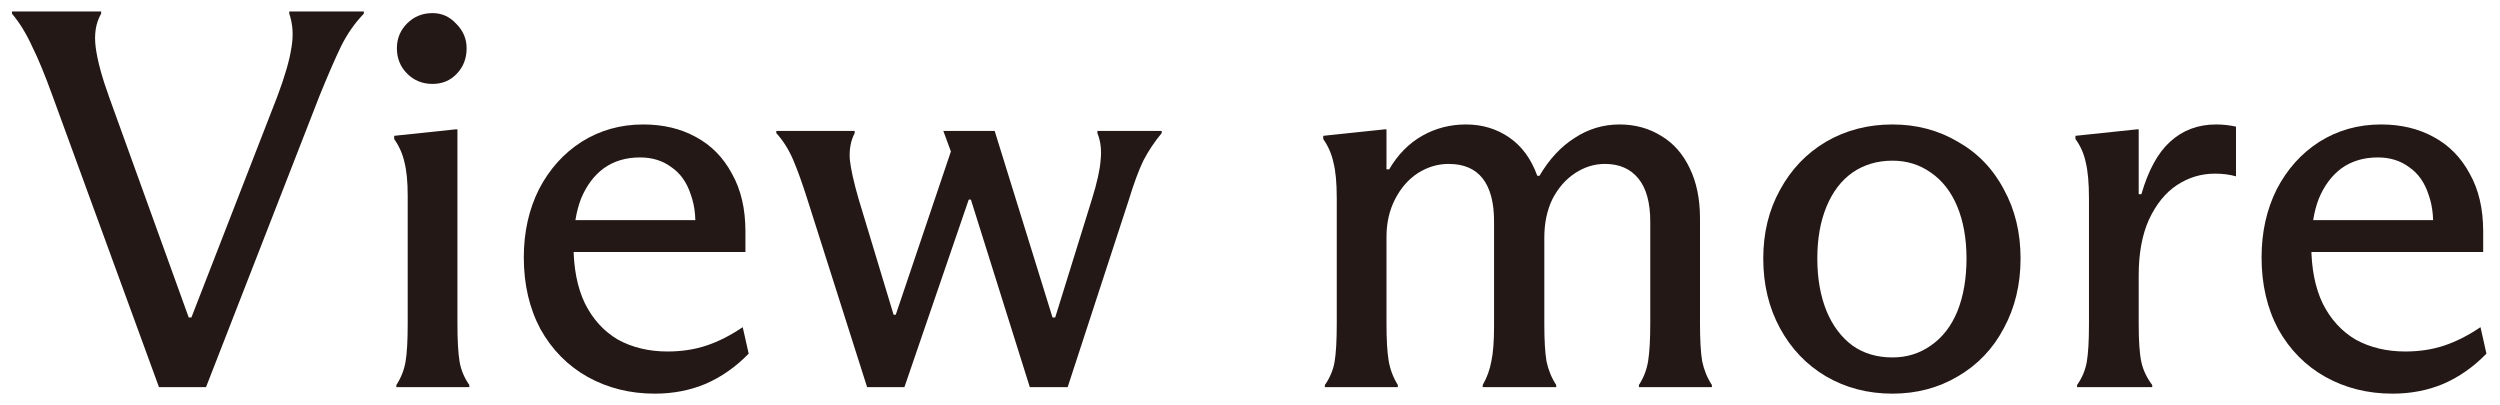
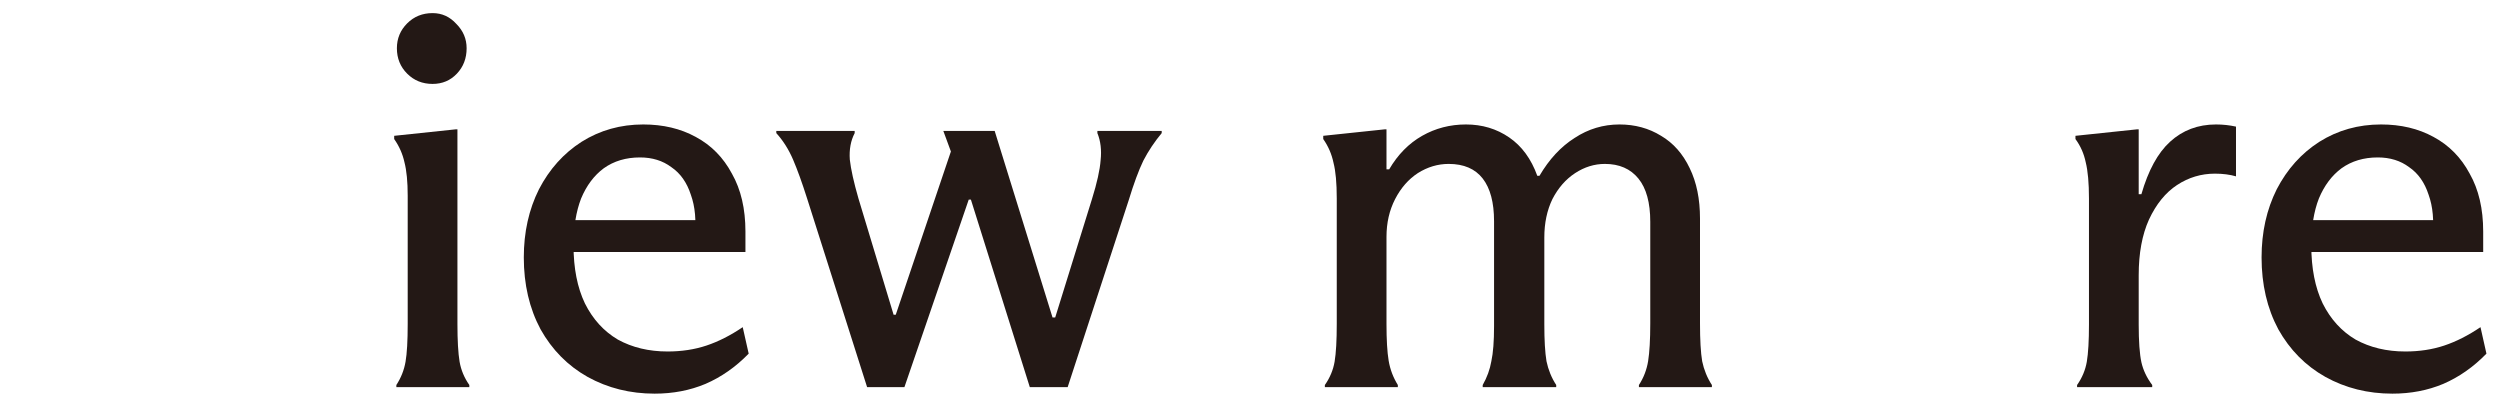
<svg xmlns="http://www.w3.org/2000/svg" width="148" height="24" viewBox="0 0 148 24" fill="none">
  <path d="M141.629 23.304C140.178 23.304 138.855 22.974 137.661 22.312C136.487 21.651 135.559 20.712 134.877 19.496C134.215 18.259 133.885 16.84 133.885 15.24C133.885 13.747 134.183 12.403 134.781 11.208C135.399 10.014 136.242 9.075 137.309 8.392C138.397 7.71 139.613 7.368 140.957 7.368C142.13 7.368 143.165 7.614 144.061 8.104C144.978 8.595 145.693 9.32 146.205 10.28C146.738 11.219 147.005 12.36 147.005 13.704V14.92H136.189V13.032H145.565L143.997 14.056C144.103 13.075 144.029 12.232 143.773 11.528C143.538 10.803 143.154 10.259 142.621 9.896C142.109 9.512 141.49 9.32 140.765 9.32C139.933 9.32 139.218 9.534 138.621 9.96C138.045 10.387 137.597 10.984 137.277 11.752C136.978 12.52 136.829 13.448 136.829 14.536C136.829 15.88 137.053 17.021 137.501 17.96C137.97 18.899 138.621 19.613 139.453 20.104C140.306 20.573 141.287 20.808 142.397 20.808C143.229 20.808 143.997 20.691 144.701 20.456C145.405 20.221 146.119 19.859 146.845 19.368L147.197 20.936C146.429 21.726 145.575 22.323 144.637 22.728C143.719 23.112 142.717 23.304 141.629 23.304Z" fill="#231815" />
  <path d="M123.667 11.752C123.667 10.835 123.603 10.12 123.475 9.608C123.369 9.096 123.166 8.637 122.867 8.232V8.04L126.515 7.656H126.611V11.496H126.771C127.177 10.088 127.742 9.053 128.467 8.392C129.214 7.71 130.121 7.368 131.187 7.368C131.593 7.368 131.987 7.411 132.371 7.496V10.44C132.009 10.334 131.593 10.28 131.123 10.28C130.313 10.28 129.566 10.504 128.883 10.952C128.201 11.4 127.646 12.083 127.219 13C126.814 13.896 126.611 14.995 126.611 16.296V19.208C126.611 20.211 126.665 20.957 126.771 21.448C126.878 21.918 127.091 22.366 127.411 22.792V22.92H122.963V22.792C123.262 22.366 123.454 21.907 123.539 21.416C123.625 20.904 123.667 20.168 123.667 19.208V11.752Z" fill="#231815" />
-   <path d="M112.033 23.304C110.582 23.304 109.27 22.963 108.097 22.28C106.945 21.598 106.038 20.648 105.377 19.432C104.715 18.216 104.385 16.84 104.385 15.304C104.385 13.79 104.715 12.435 105.377 11.24C106.038 10.024 106.945 9.075 108.097 8.392C109.27 7.71 110.582 7.368 112.033 7.368C113.462 7.368 114.753 7.71 115.905 8.392C117.078 9.053 117.985 9.992 118.625 11.208C119.286 12.403 119.617 13.768 119.617 15.304C119.617 16.84 119.286 18.216 118.625 19.432C117.985 20.648 117.078 21.598 115.905 22.28C114.753 22.963 113.462 23.304 112.033 23.304ZM112.033 21.16C112.886 21.16 113.643 20.925 114.305 20.456C114.987 19.987 115.51 19.315 115.873 18.44C116.235 17.544 116.417 16.499 116.417 15.304C116.417 14.131 116.235 13.107 115.873 12.232C115.51 11.357 114.987 10.685 114.305 10.216C113.643 9.747 112.886 9.512 112.033 9.512C111.137 9.512 110.347 9.747 109.665 10.216C109.003 10.685 108.491 11.357 108.129 12.232C107.766 13.107 107.585 14.131 107.585 15.304C107.585 16.477 107.766 17.512 108.129 18.408C108.491 19.283 109.003 19.965 109.665 20.456C110.326 20.925 111.115 21.16 112.033 21.16Z" fill="#231815" />
  <path d="M79.136 11.752C79.136 10.835 79.072 10.131 78.944 9.64C78.838 9.128 78.635 8.659 78.336 8.232V8.04L81.984 7.656H82.08V10.024H82.24C82.752 9.149 83.403 8.488 84.192 8.04C84.981 7.592 85.846 7.368 86.784 7.368C87.744 7.368 88.597 7.624 89.344 8.136C90.091 8.648 90.645 9.405 91.008 10.408H91.136C91.712 9.427 92.406 8.68 93.216 8.168C94.027 7.635 94.912 7.368 95.872 7.368C96.79 7.368 97.611 7.592 98.336 8.04C99.061 8.467 99.627 9.107 100.032 9.96C100.438 10.792 100.64 11.784 100.64 12.936V19.144C100.64 20.125 100.683 20.872 100.768 21.384C100.875 21.896 101.067 22.366 101.344 22.792V22.92H97.024V22.792C97.302 22.366 97.483 21.896 97.568 21.384C97.653 20.851 97.696 20.104 97.696 19.144V13.128C97.696 11.998 97.462 11.144 96.992 10.568C96.523 9.992 95.862 9.704 95.008 9.704C94.389 9.704 93.803 9.886 93.248 10.248C92.694 10.611 92.246 11.123 91.904 11.784C91.584 12.445 91.424 13.203 91.424 14.056V19.208C91.424 20.147 91.467 20.872 91.552 21.384C91.659 21.896 91.851 22.366 92.128 22.792V22.92H87.776V22.792C88.032 22.344 88.203 21.875 88.288 21.384C88.395 20.893 88.448 20.2 88.448 19.304C88.448 19.283 88.448 19.272 88.448 19.272C88.448 19.251 88.448 19.23 88.448 19.208V13.096C88.448 11.987 88.224 11.144 87.776 10.568C87.328 9.992 86.656 9.704 85.76 9.704C85.12 9.704 84.512 9.886 83.936 10.248C83.382 10.611 82.933 11.123 82.592 11.784C82.251 12.445 82.08 13.192 82.08 14.024V19.176C82.08 20.115 82.123 20.84 82.208 21.352C82.293 21.864 82.475 22.344 82.752 22.792V22.92H78.432V22.792C78.731 22.366 78.923 21.907 79.008 21.416C79.094 20.904 79.136 20.157 79.136 19.176V11.752Z" fill="#231815" />
  <path d="M53.029 18.632L56.293 8.968L55.845 7.752H58.885L62.309 18.792H62.469L64.645 11.784C64.944 10.824 65.115 10.056 65.157 9.48C65.221 8.883 65.157 8.349 64.965 7.88V7.752H68.773V7.88C68.347 8.392 67.984 8.936 67.685 9.512C67.408 10.088 67.12 10.867 66.821 11.848L63.205 22.92H60.965L57.477 11.816H57.349L53.541 22.92H51.333L47.781 11.752C47.483 10.813 47.205 10.045 46.949 9.448C46.693 8.851 46.363 8.328 45.957 7.88V7.752H50.597V7.88C50.363 8.328 50.267 8.851 50.309 9.448C50.373 10.024 50.544 10.792 50.821 11.752L52.901 18.632H53.029Z" fill="#231815" />
  <path d="M38.754 23.304C37.303 23.304 35.98 22.974 34.785 22.312C33.612 21.651 32.684 20.712 32.002 19.496C31.34 18.259 31.009 16.84 31.009 15.24C31.009 13.747 31.308 12.403 31.905 11.208C32.524 10.014 33.367 9.075 34.434 8.392C35.522 7.71 36.737 7.368 38.081 7.368C39.255 7.368 40.289 7.614 41.185 8.104C42.103 8.595 42.818 9.32 43.33 10.28C43.863 11.219 44.13 12.36 44.13 13.704V14.92H33.313V13.032H42.69L41.121 14.056C41.228 13.075 41.154 12.232 40.898 11.528C40.663 10.803 40.279 10.259 39.745 9.896C39.233 9.512 38.615 9.32 37.889 9.32C37.057 9.32 36.343 9.534 35.745 9.96C35.169 10.387 34.721 10.984 34.401 11.752C34.103 12.52 33.953 13.448 33.953 14.536C33.953 15.88 34.178 17.021 34.626 17.96C35.095 18.899 35.745 19.613 36.578 20.104C37.431 20.573 38.412 20.808 39.522 20.808C40.353 20.808 41.121 20.691 41.825 20.456C42.529 20.221 43.244 19.859 43.969 19.368L44.322 20.936C43.553 21.726 42.7 22.323 41.761 22.728C40.844 23.112 39.842 23.304 38.754 23.304Z" fill="#231815" />
  <path d="M27.08 19.176C27.08 20.158 27.123 20.904 27.208 21.416C27.294 21.907 27.485 22.366 27.784 22.792V22.92H23.464V22.792C23.741 22.366 23.923 21.907 24.008 21.416C24.093 20.926 24.136 20.179 24.136 19.176V11.592C24.136 10.76 24.072 10.099 23.944 9.608C23.837 9.118 23.635 8.659 23.336 8.232V8.04L26.984 7.656H27.08V19.176ZM25.608 4.968C25.011 4.968 24.509 4.766 24.104 4.36C23.699 3.955 23.496 3.454 23.496 2.856C23.496 2.28 23.699 1.79 24.104 1.384C24.509 0.979 25.011 0.776 25.608 0.776C26.163 0.776 26.632 0.99 27.016 1.416C27.422 1.822 27.624 2.302 27.624 2.856C27.624 3.454 27.432 3.955 27.048 4.36C26.664 4.766 26.184 4.968 25.608 4.968Z" fill="#231815" />
-   <path d="M12.196 22.92H9.412L3.108 5.672C2.66 4.434 2.255 3.453 1.892 2.728C1.551 1.981 1.156 1.341 0.708 0.808V0.68H5.988V0.808C5.668 1.362 5.561 2.034 5.668 2.824C5.775 3.613 6.041 4.594 6.468 5.768L11.172 18.792H11.332L16.42 5.704C16.868 4.509 17.145 3.549 17.252 2.824C17.38 2.098 17.337 1.426 17.124 0.808V0.68H21.54V0.808C21.007 1.362 20.559 2.002 20.196 2.728C19.855 3.432 19.428 4.413 18.916 5.672L12.196 22.92Z" fill="#231815" />
</svg>